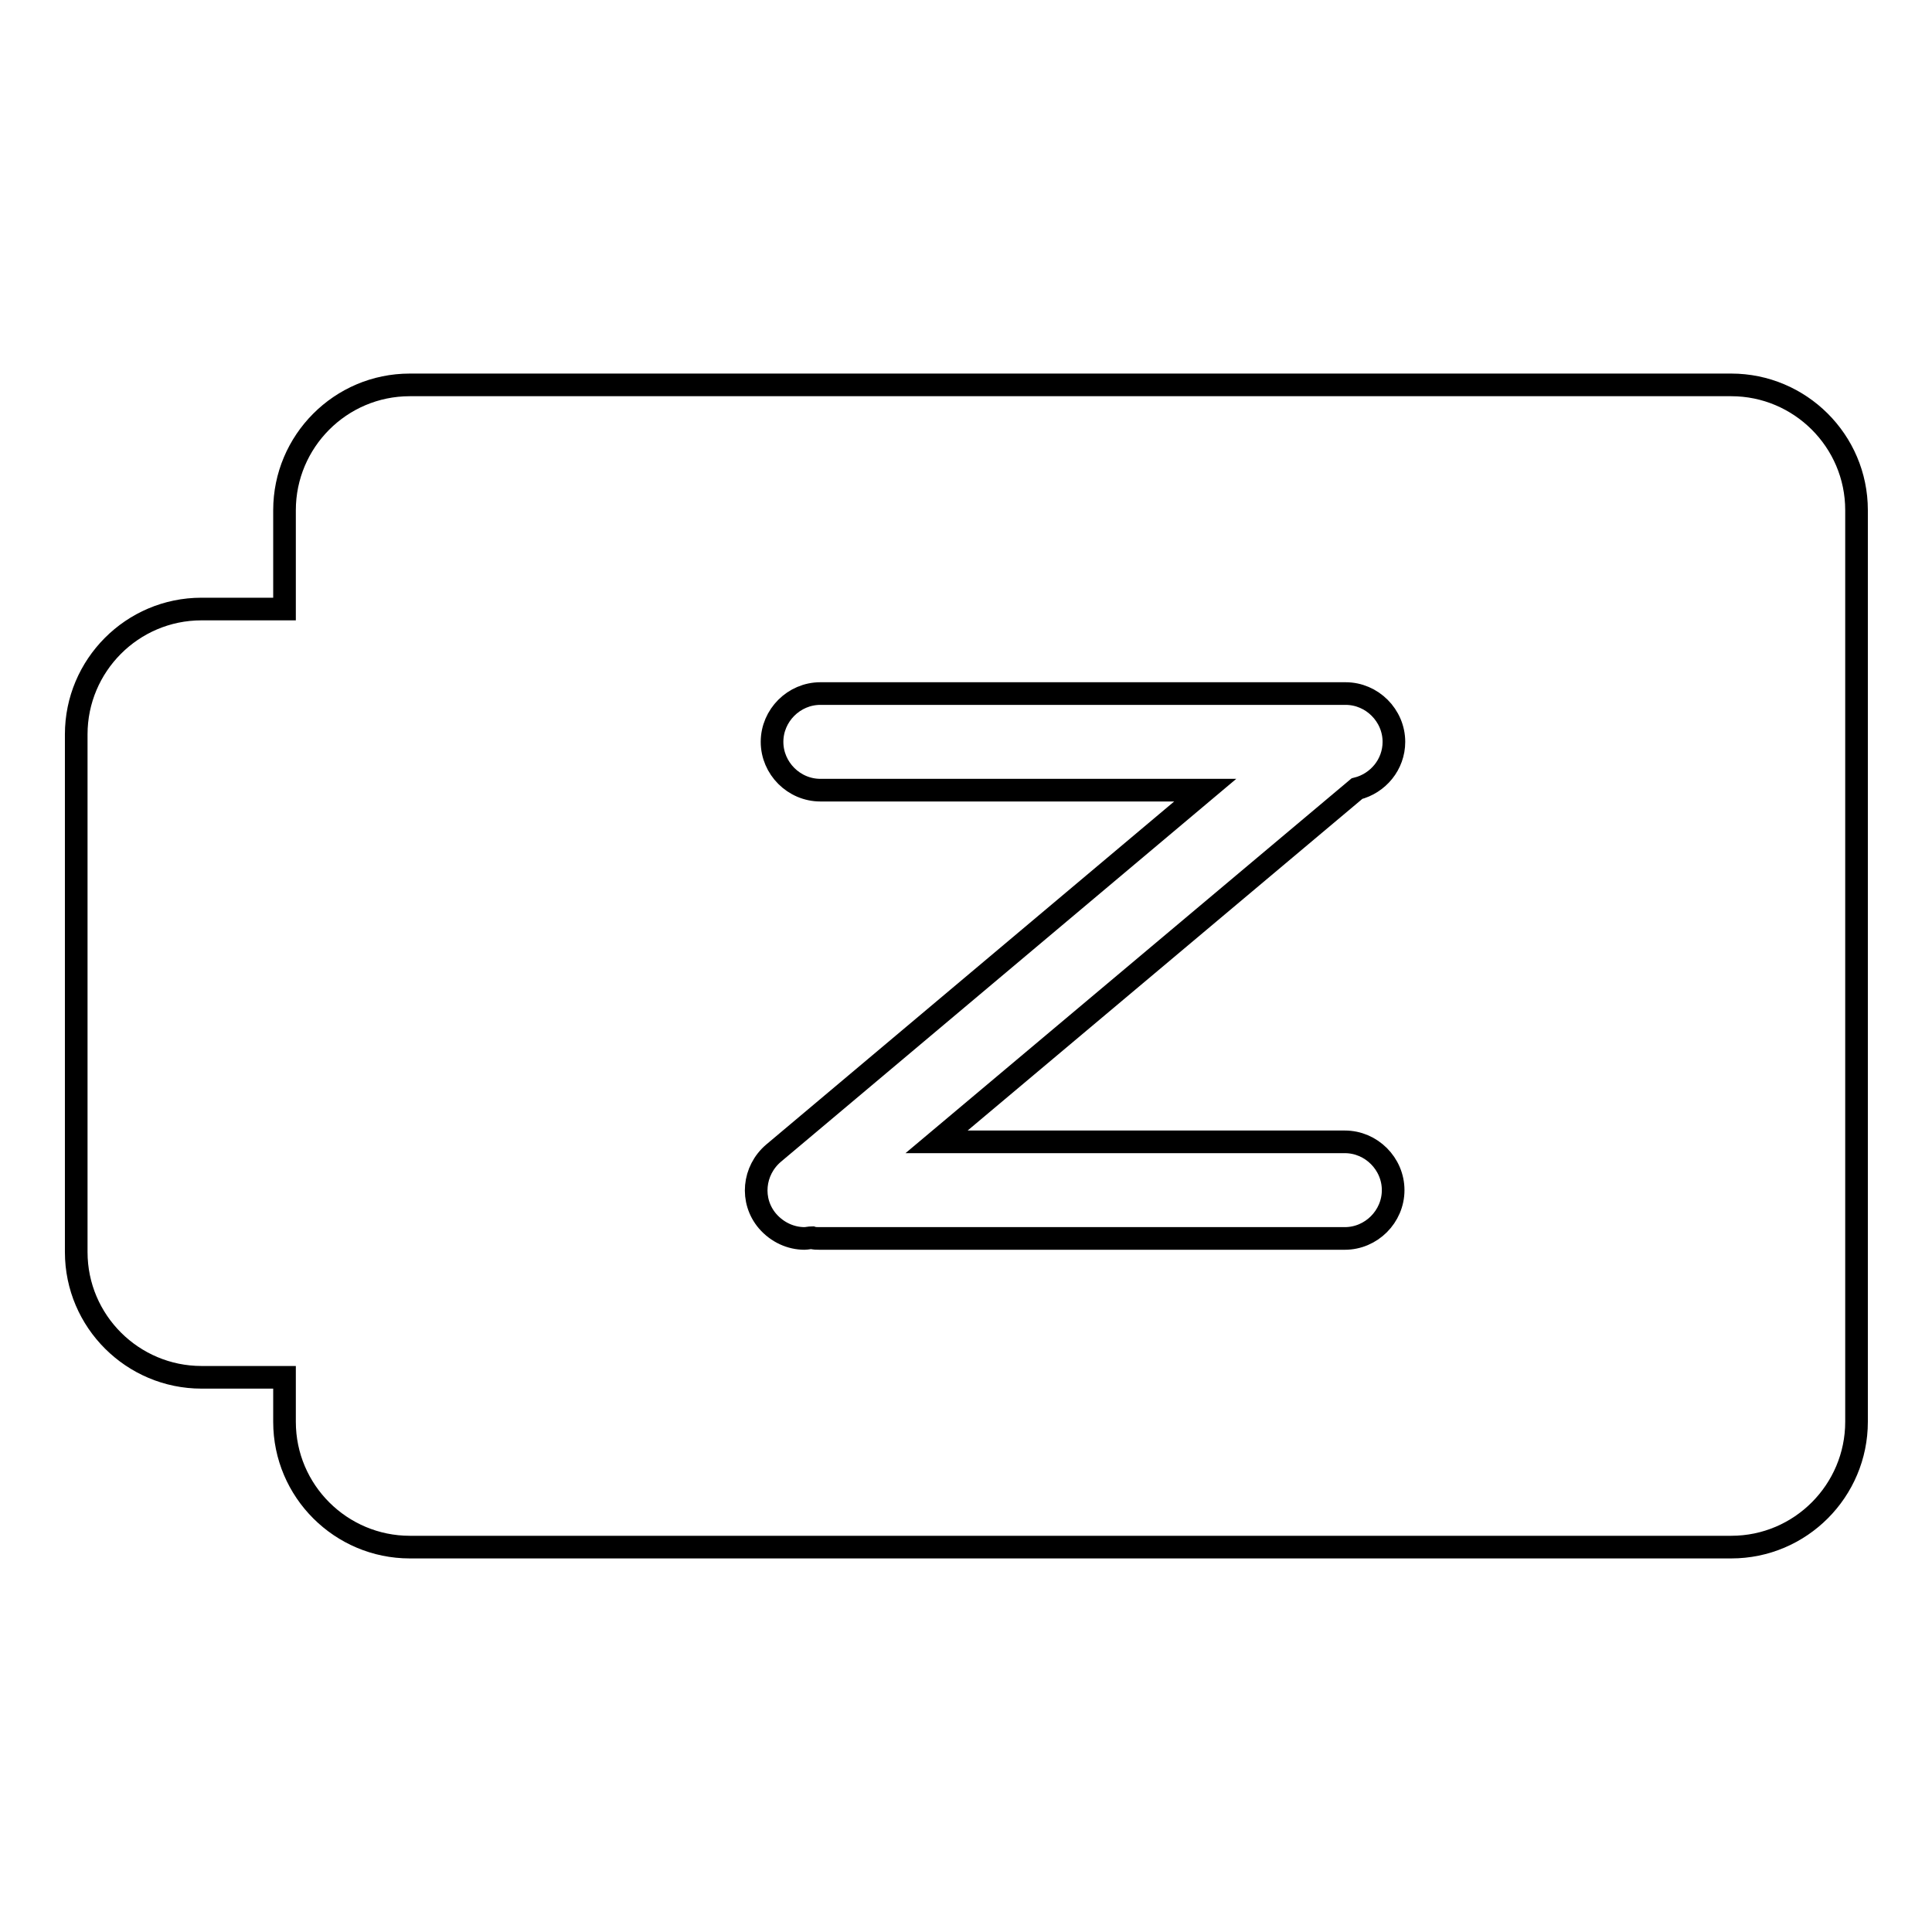
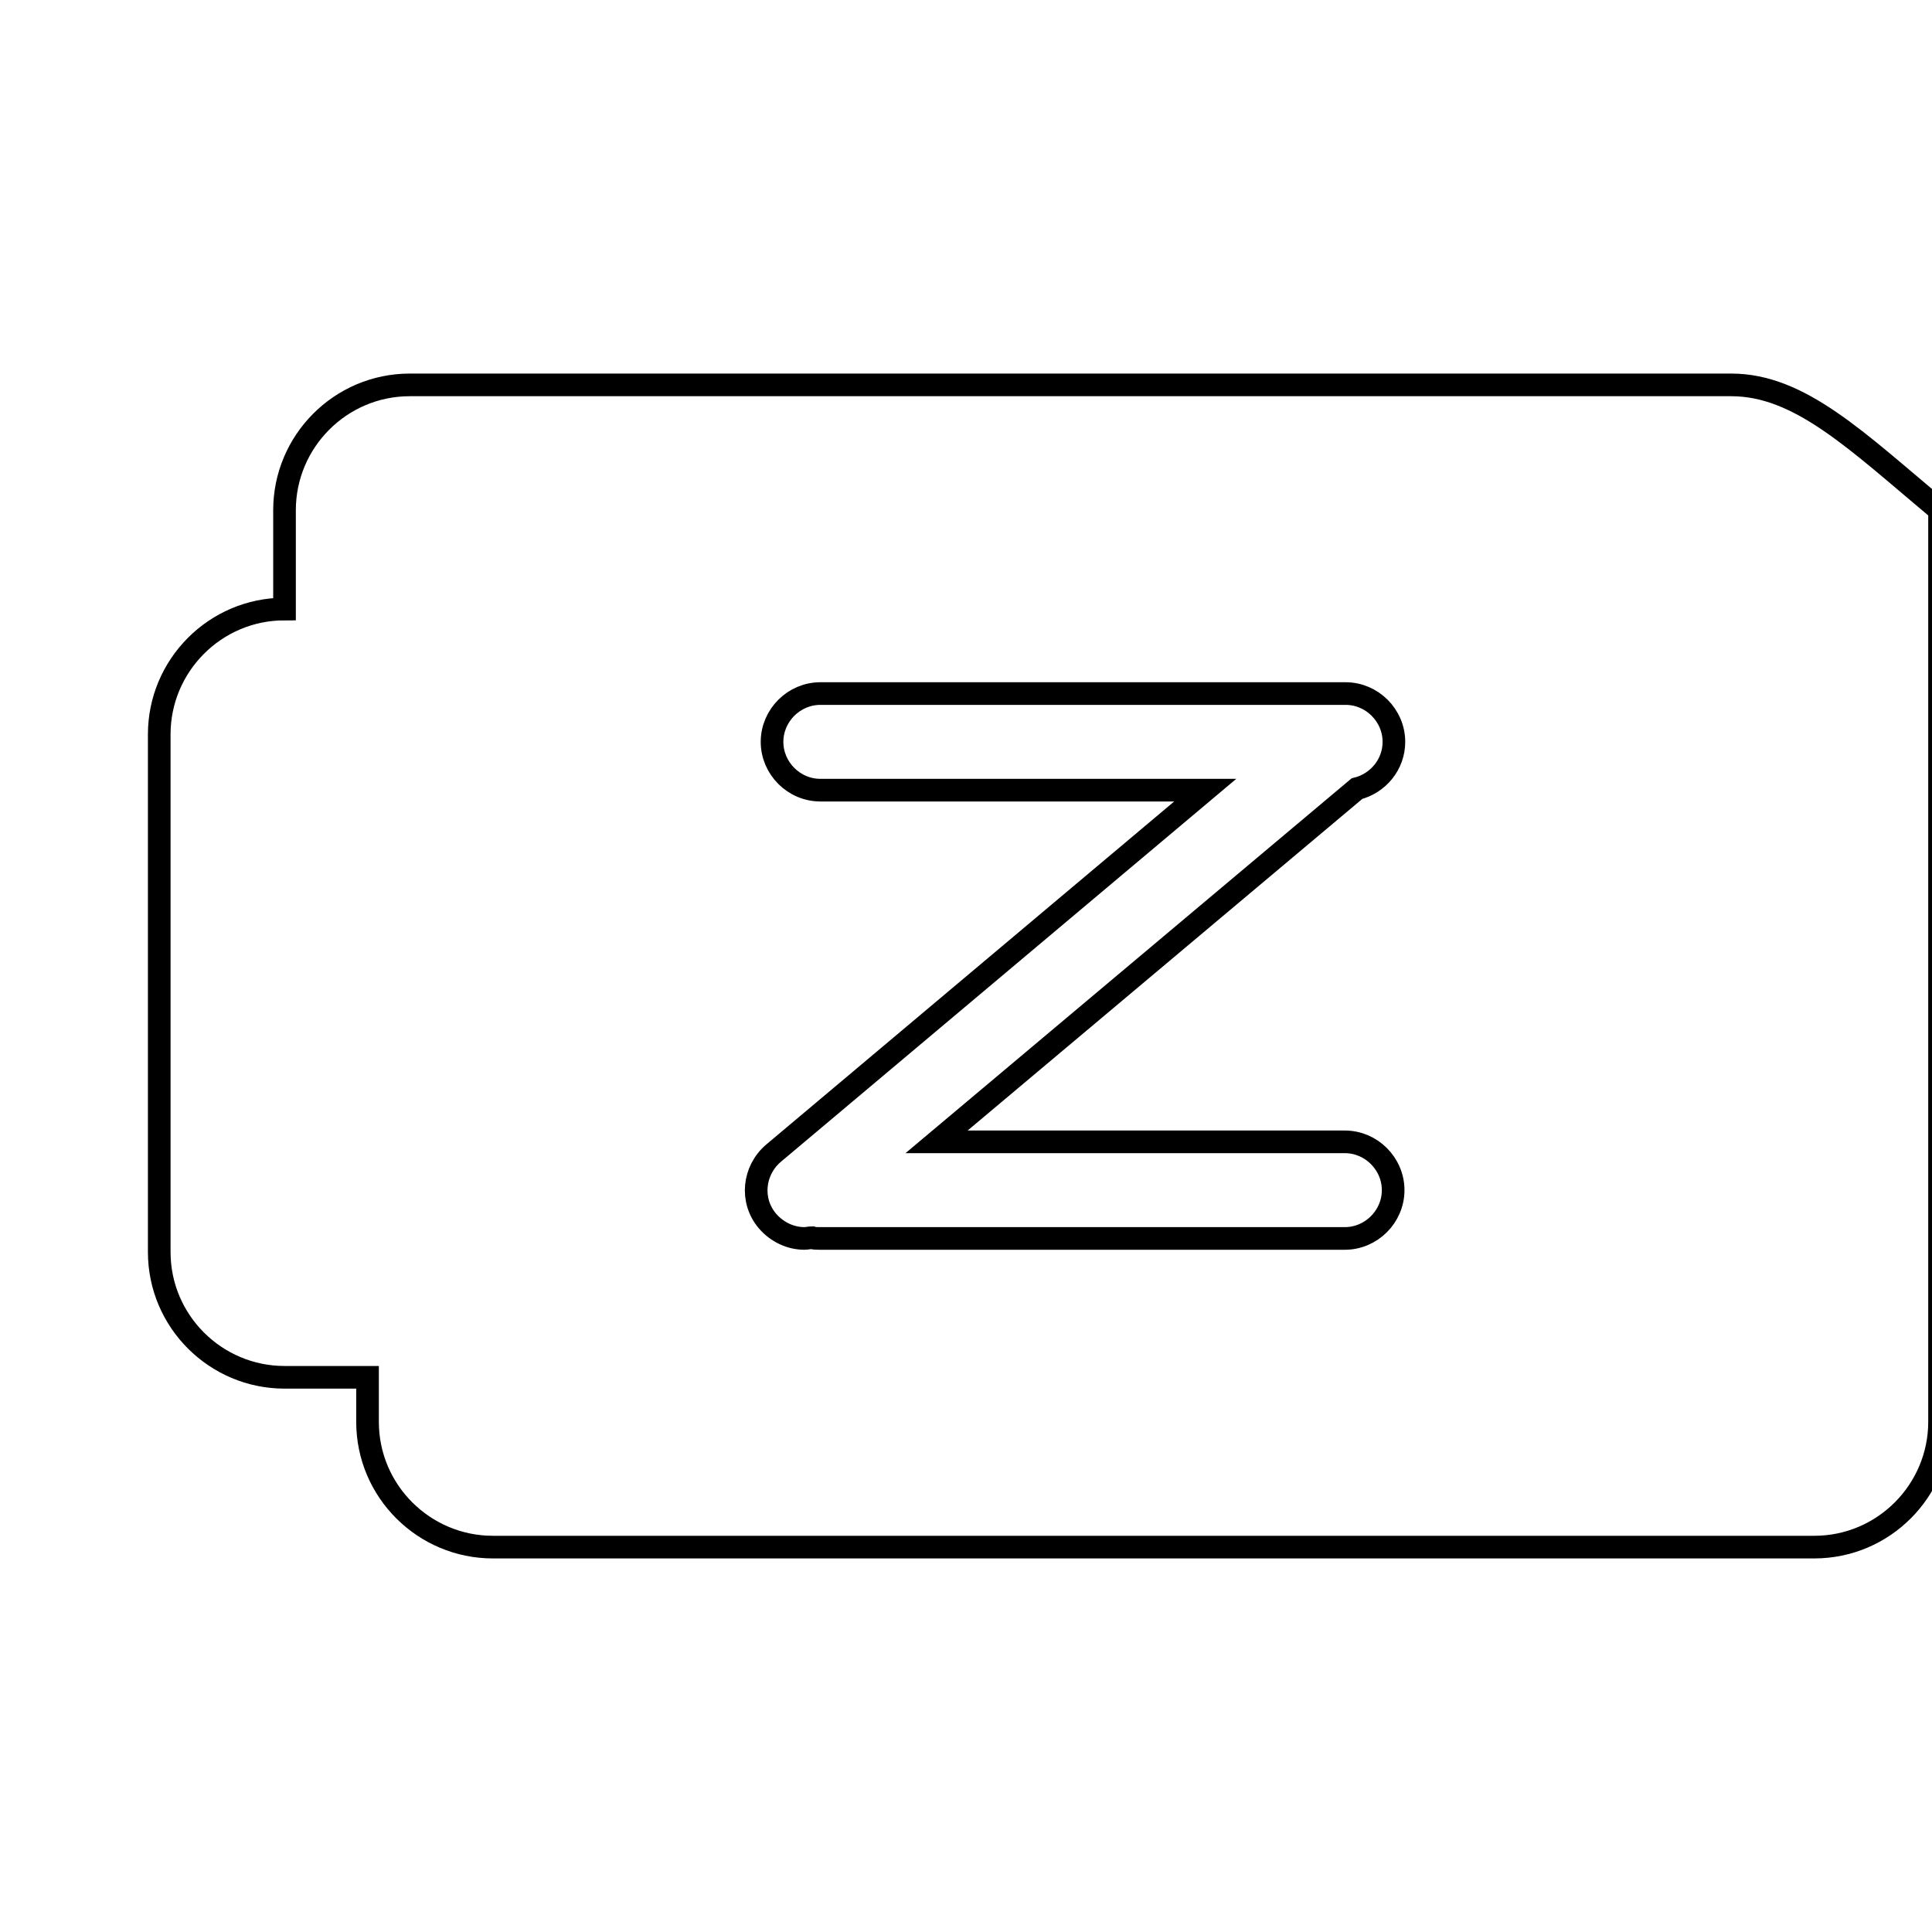
<svg xmlns="http://www.w3.org/2000/svg" version="1.1" x="0px" y="0px" viewBox="0 0 256 256" enable-background="new 0 0 256 256" xml:space="preserve">
  <g>
    <g>
-       <path stroke-width="3" fill-opacity="0" stroke="#000000" d="M229.4,51H54.3c-9.2,0-16.6,7.5-16.6,16.6v13.1h-11c-9.2,0-16.6,7.5-16.6,16.6v68.6c0,9.2,7.5,16.6,16.6,16.6h11v5.9c0,9.2,7.5,16.6,16.6,16.6h175.1c9.2,0,16.6-7.5,16.6-16.6V67.6C246,58.4,238.5,51,229.4,51z M178.2,151.3c3.5,0,6.4,2.9,6.4,6.4s-2.9,6.4-6.4,6.4h-69.6c-0.4,0-0.7,0-1-0.1c-0.3,0-0.7,0.1-1,0.1c-1.8,0-3.6-0.8-4.9-2.3c-2.3-2.7-1.9-6.7,0.8-9l57.2-48.1h-51c-3.5,0-6.4-2.9-6.4-6.4s2.9-6.4,6.4-6.4h68.5l0,0h1.1c3.5,0,6.4,2.9,6.4,6.4l0,0c0,3-2.1,5.5-4.9,6.2l-55.7,46.8H178.2z" />
+       <path stroke-width="3" fill-opacity="0" stroke="#000000" d="M229.4,51H54.3c-9.2,0-16.6,7.5-16.6,16.6v13.1c-9.2,0-16.6,7.5-16.6,16.6v68.6c0,9.2,7.5,16.6,16.6,16.6h11v5.9c0,9.2,7.5,16.6,16.6,16.6h175.1c9.2,0,16.6-7.5,16.6-16.6V67.6C246,58.4,238.5,51,229.4,51z M178.2,151.3c3.5,0,6.4,2.9,6.4,6.4s-2.9,6.4-6.4,6.4h-69.6c-0.4,0-0.7,0-1-0.1c-0.3,0-0.7,0.1-1,0.1c-1.8,0-3.6-0.8-4.9-2.3c-2.3-2.7-1.9-6.7,0.8-9l57.2-48.1h-51c-3.5,0-6.4-2.9-6.4-6.4s2.9-6.4,6.4-6.4h68.5l0,0h1.1c3.5,0,6.4,2.9,6.4,6.4l0,0c0,3-2.1,5.5-4.9,6.2l-55.7,46.8H178.2z" />
    </g>
  </g>
</svg>